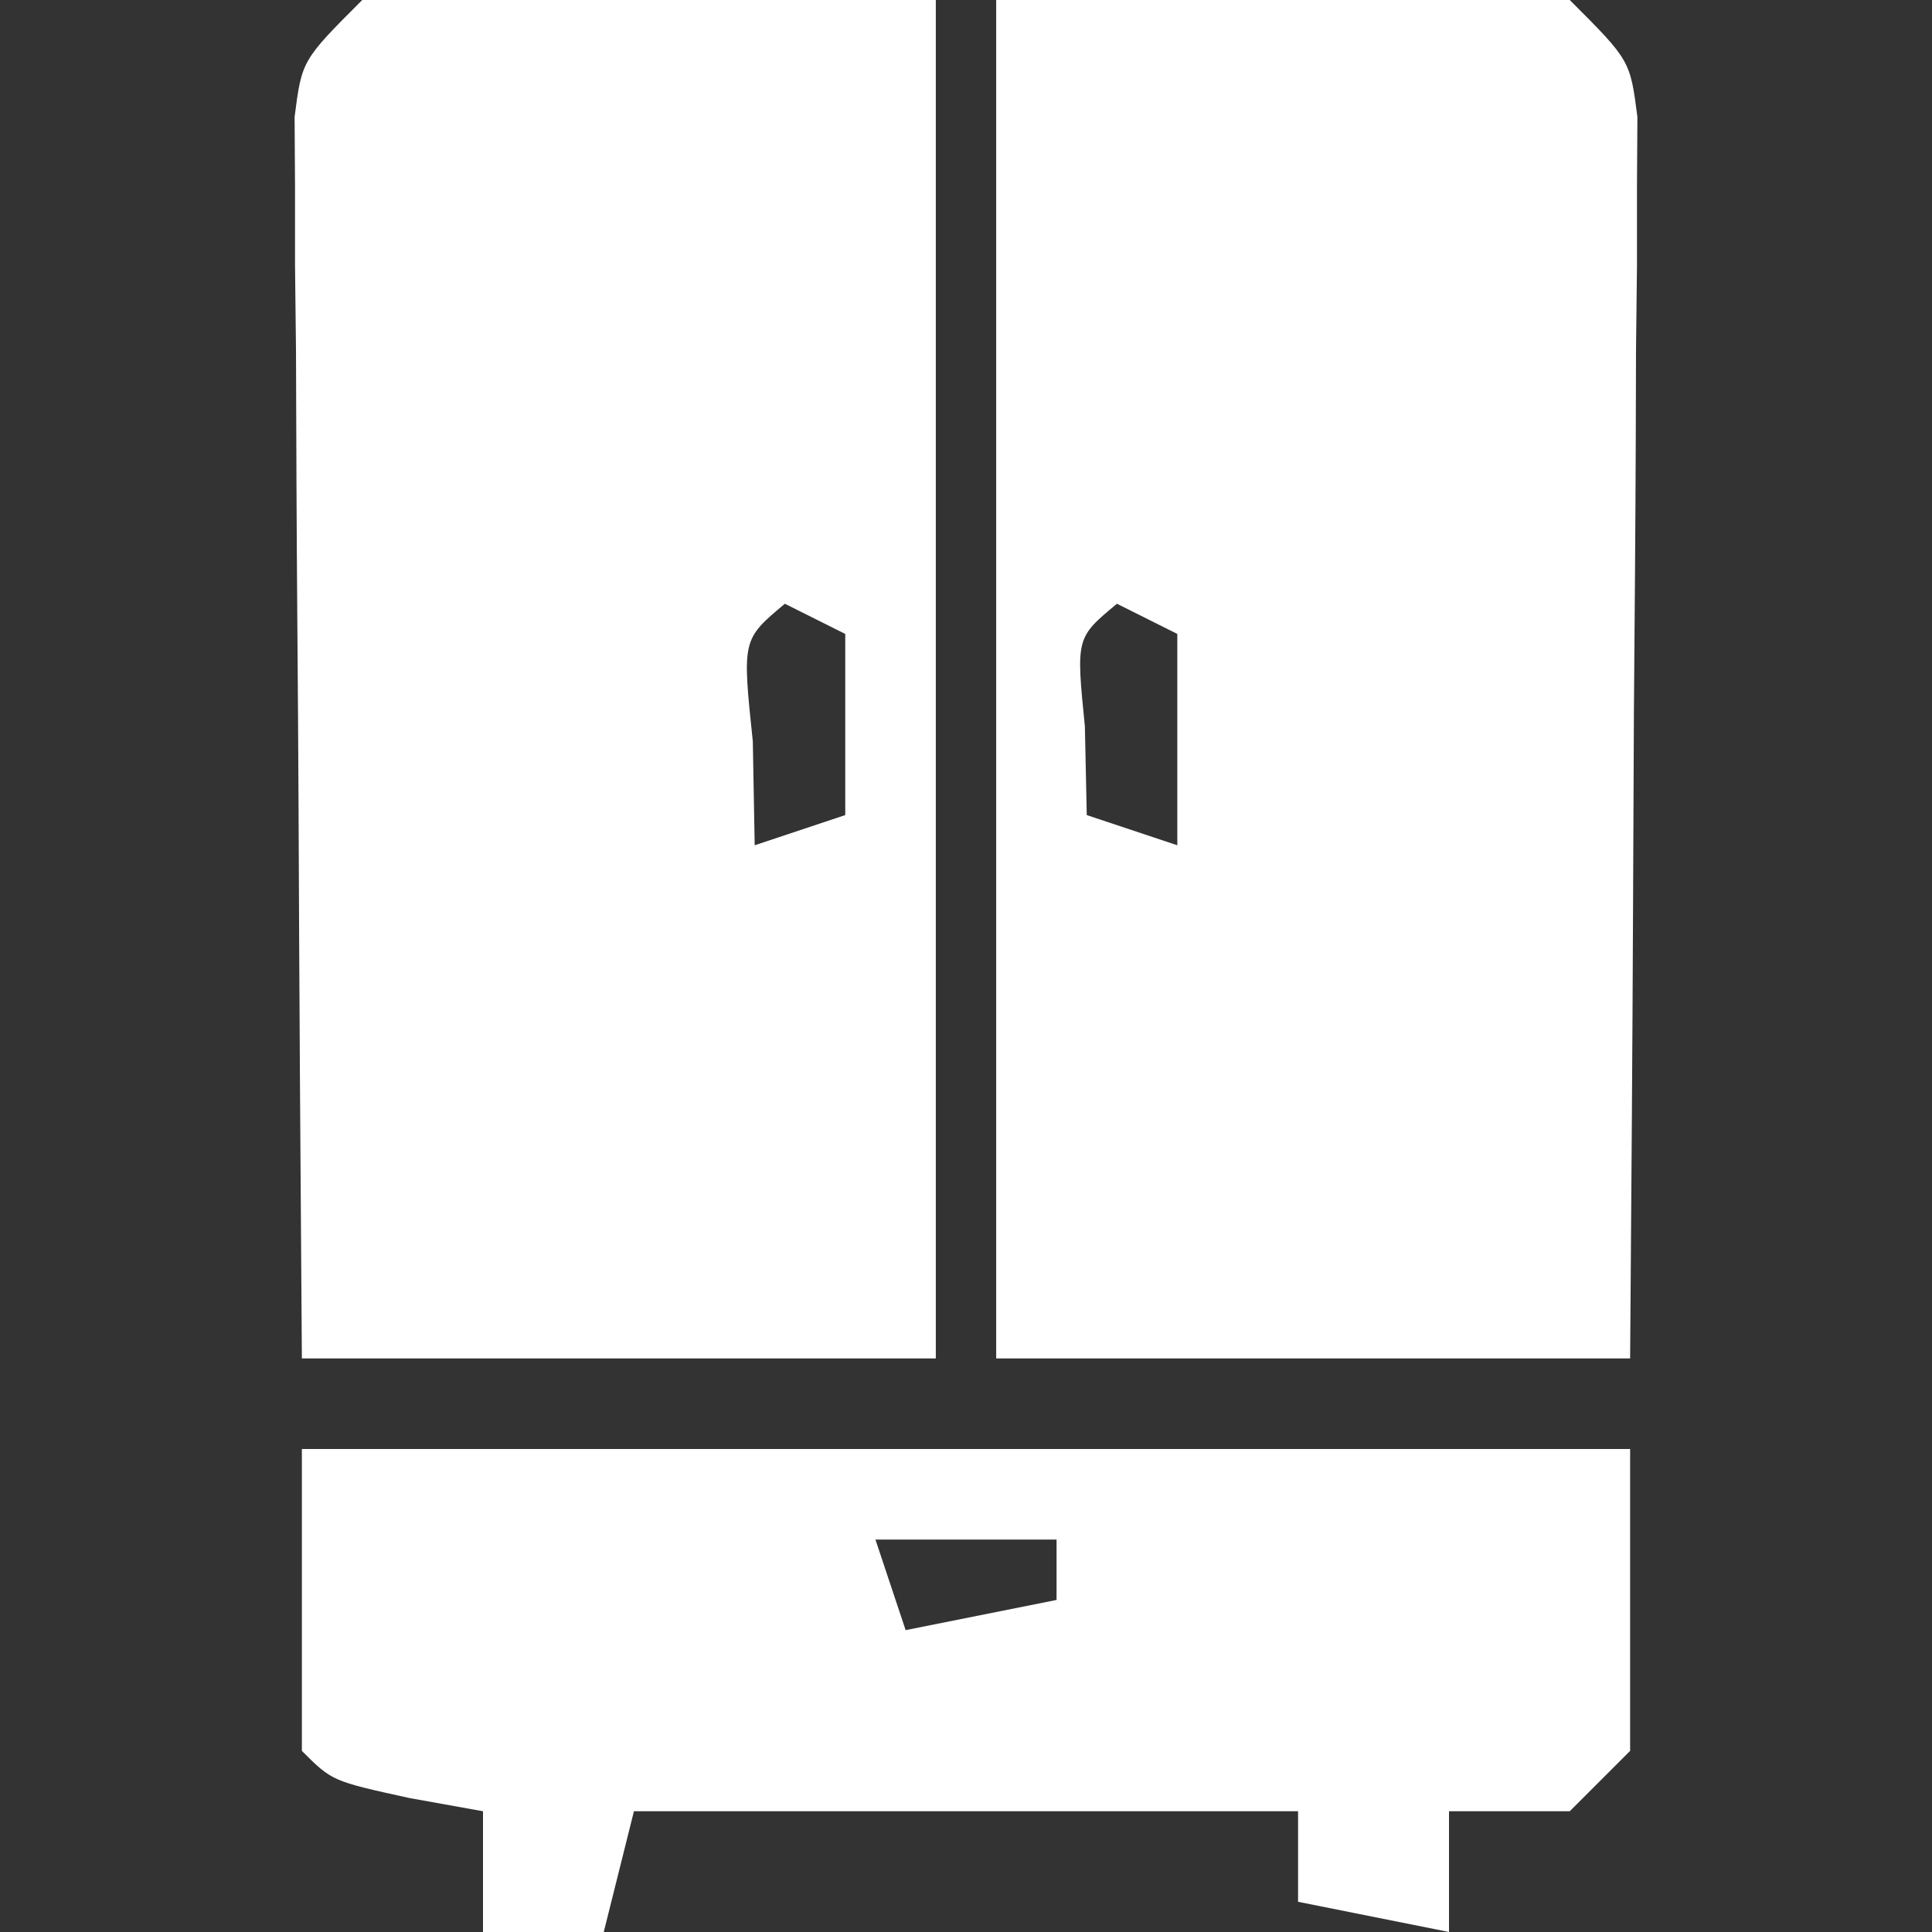
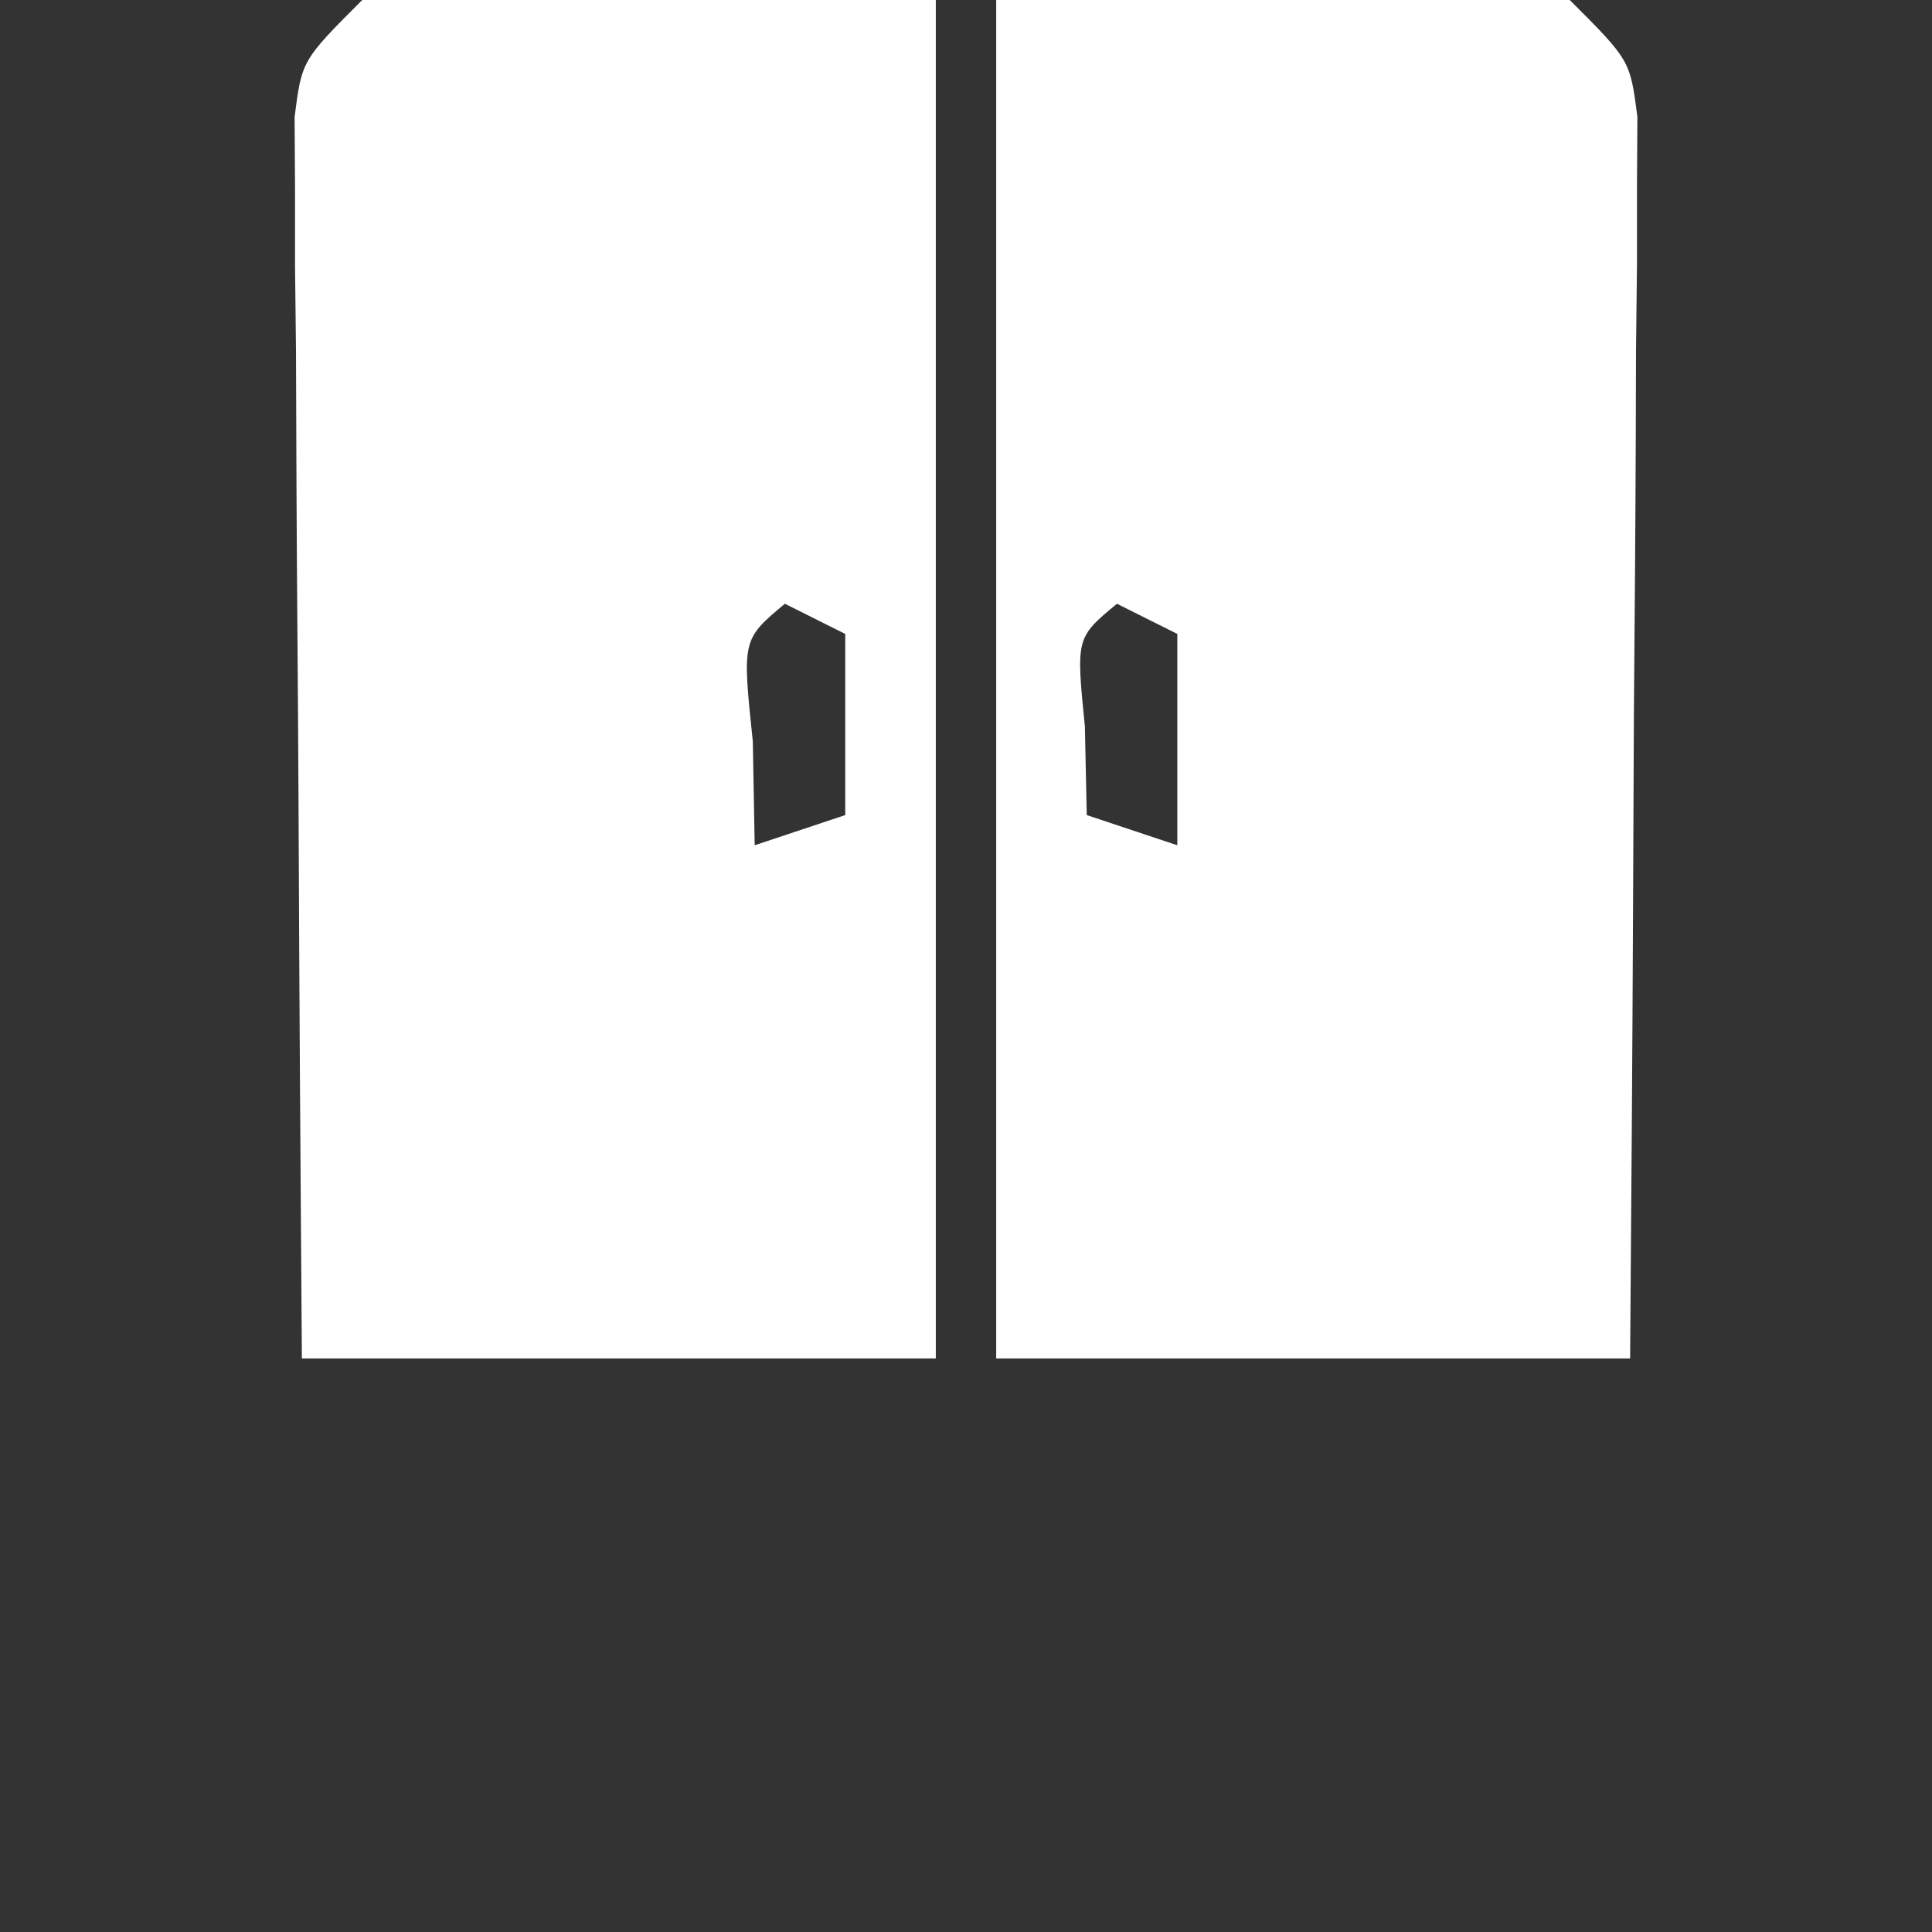
<svg xmlns="http://www.w3.org/2000/svg" width="64" height="64">
  <rect width="100%" height="100%" fill="#333333" stroke="none" />
  <path d="M0 0 C6.27 0 12.54 0 19 0 C21 2 21 2 21.241 3.873 C21.234 5.012 21.234 5.012 21.227 6.174 C21.227 7.035 21.227 7.896 21.227 8.783 C21.216 9.713 21.206 10.643 21.195 11.602 C21.192 12.553 21.19 13.505 21.187 14.485 C21.176 17.532 21.15 20.578 21.125 23.625 C21.115 25.687 21.106 27.75 21.098 29.812 C21.077 34.875 21.038 39.937 21 45 C14.07 45 7.14 45 0 45 C0 30.15 0 15.3 0 0 Z M4 20 C2.644 21.125 2.644 21.125 2.938 24.062 C2.958 25.032 2.979 26.001 3 27 C3.99 27.33 4.98 27.66 6 28 C6 25.69 6 23.38 6 21 C5.34 20.67 4.68 20.34 4 20 Z " fill="#FFFFFF" transform="translate(33,0)" />
  <path d="M0 0 C6.27 0 12.54 0 19 0 C19 14.85 19 29.7 19 45 C12.07 45 5.14 45 -2 45 C-2.046 38.913 -2.086 32.826 -2.11 26.738 C-2.12 24.666 -2.134 22.594 -2.151 20.522 C-2.175 17.549 -2.186 14.575 -2.195 11.602 C-2.206 10.671 -2.216 9.741 -2.227 8.783 C-2.227 7.922 -2.227 7.061 -2.227 6.174 C-2.231 5.415 -2.236 4.655 -2.241 3.873 C-2 2 -2 2 0 0 Z M14 20 C12.584 21.184 12.584 21.184 12.938 24.562 C12.958 25.697 12.979 26.831 13 28 C13.99 27.67 14.98 27.34 16 27 C16 25.02 16 23.04 16 21 C15.34 20.67 14.68 20.34 14 20 Z " fill="#FFFFFF" transform="translate(12,0)" />
-   <path d="M0 0 C14.52 0 29.04 0 44 0 C44 3.3 44 6.6 44 10 C43.34 10.66 42.68 11.32 42 12 C40.68 12 39.36 12 38 12 C38 13.32 38 14.64 38 16 C35.525 15.505 35.525 15.505 33 15 C33 14.01 33 13.02 33 12 C25.74 12 18.48 12 11 12 C10.67 13.32 10.34 14.64 10 16 C8.68 16 7.36 16 6 16 C6 14.68 6 13.36 6 12 C5.196 11.856 4.391 11.711 3.562 11.562 C1 11 1 11 0 10 C0 6.7 0 3.4 0 0 Z M19 3 C19.33 3.99 19.66 4.98 20 6 C21.65 5.67 23.3 5.34 25 5 C25 4.34 25 3.68 25 3 C23.02 3 21.04 3 19 3 Z " fill="#FFFFFF" transform="translate(10,48)" />
</svg>